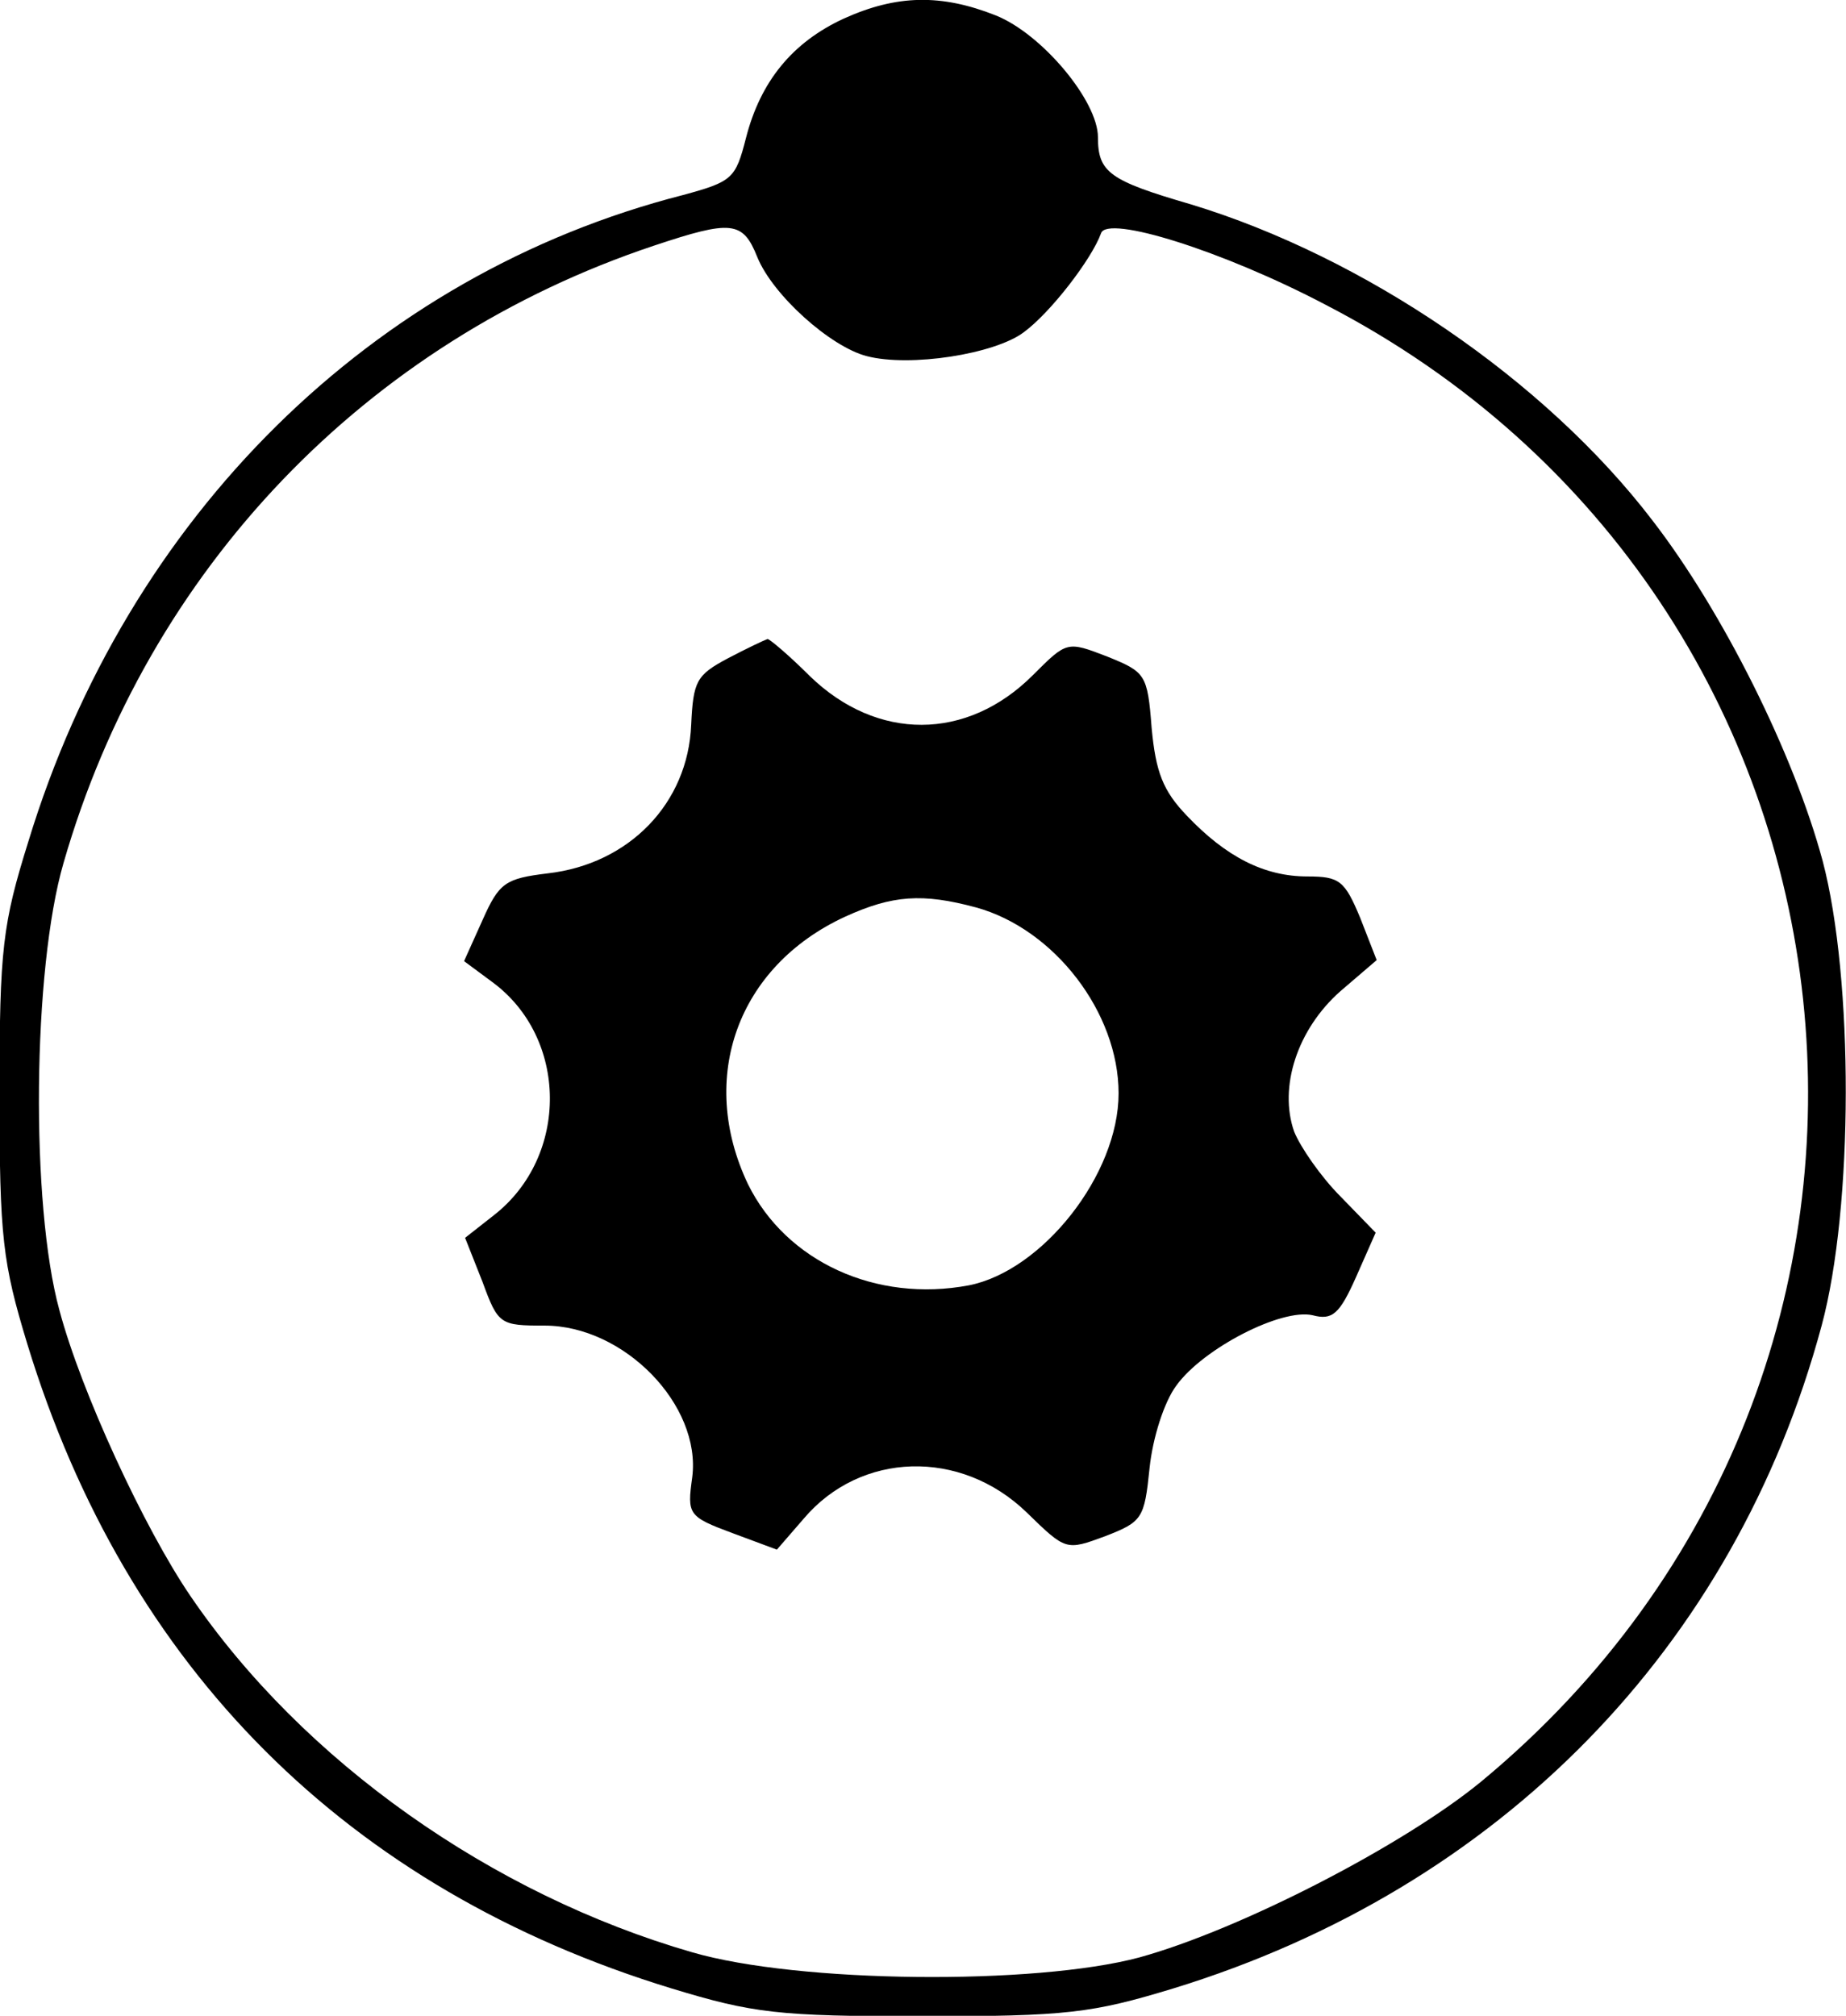
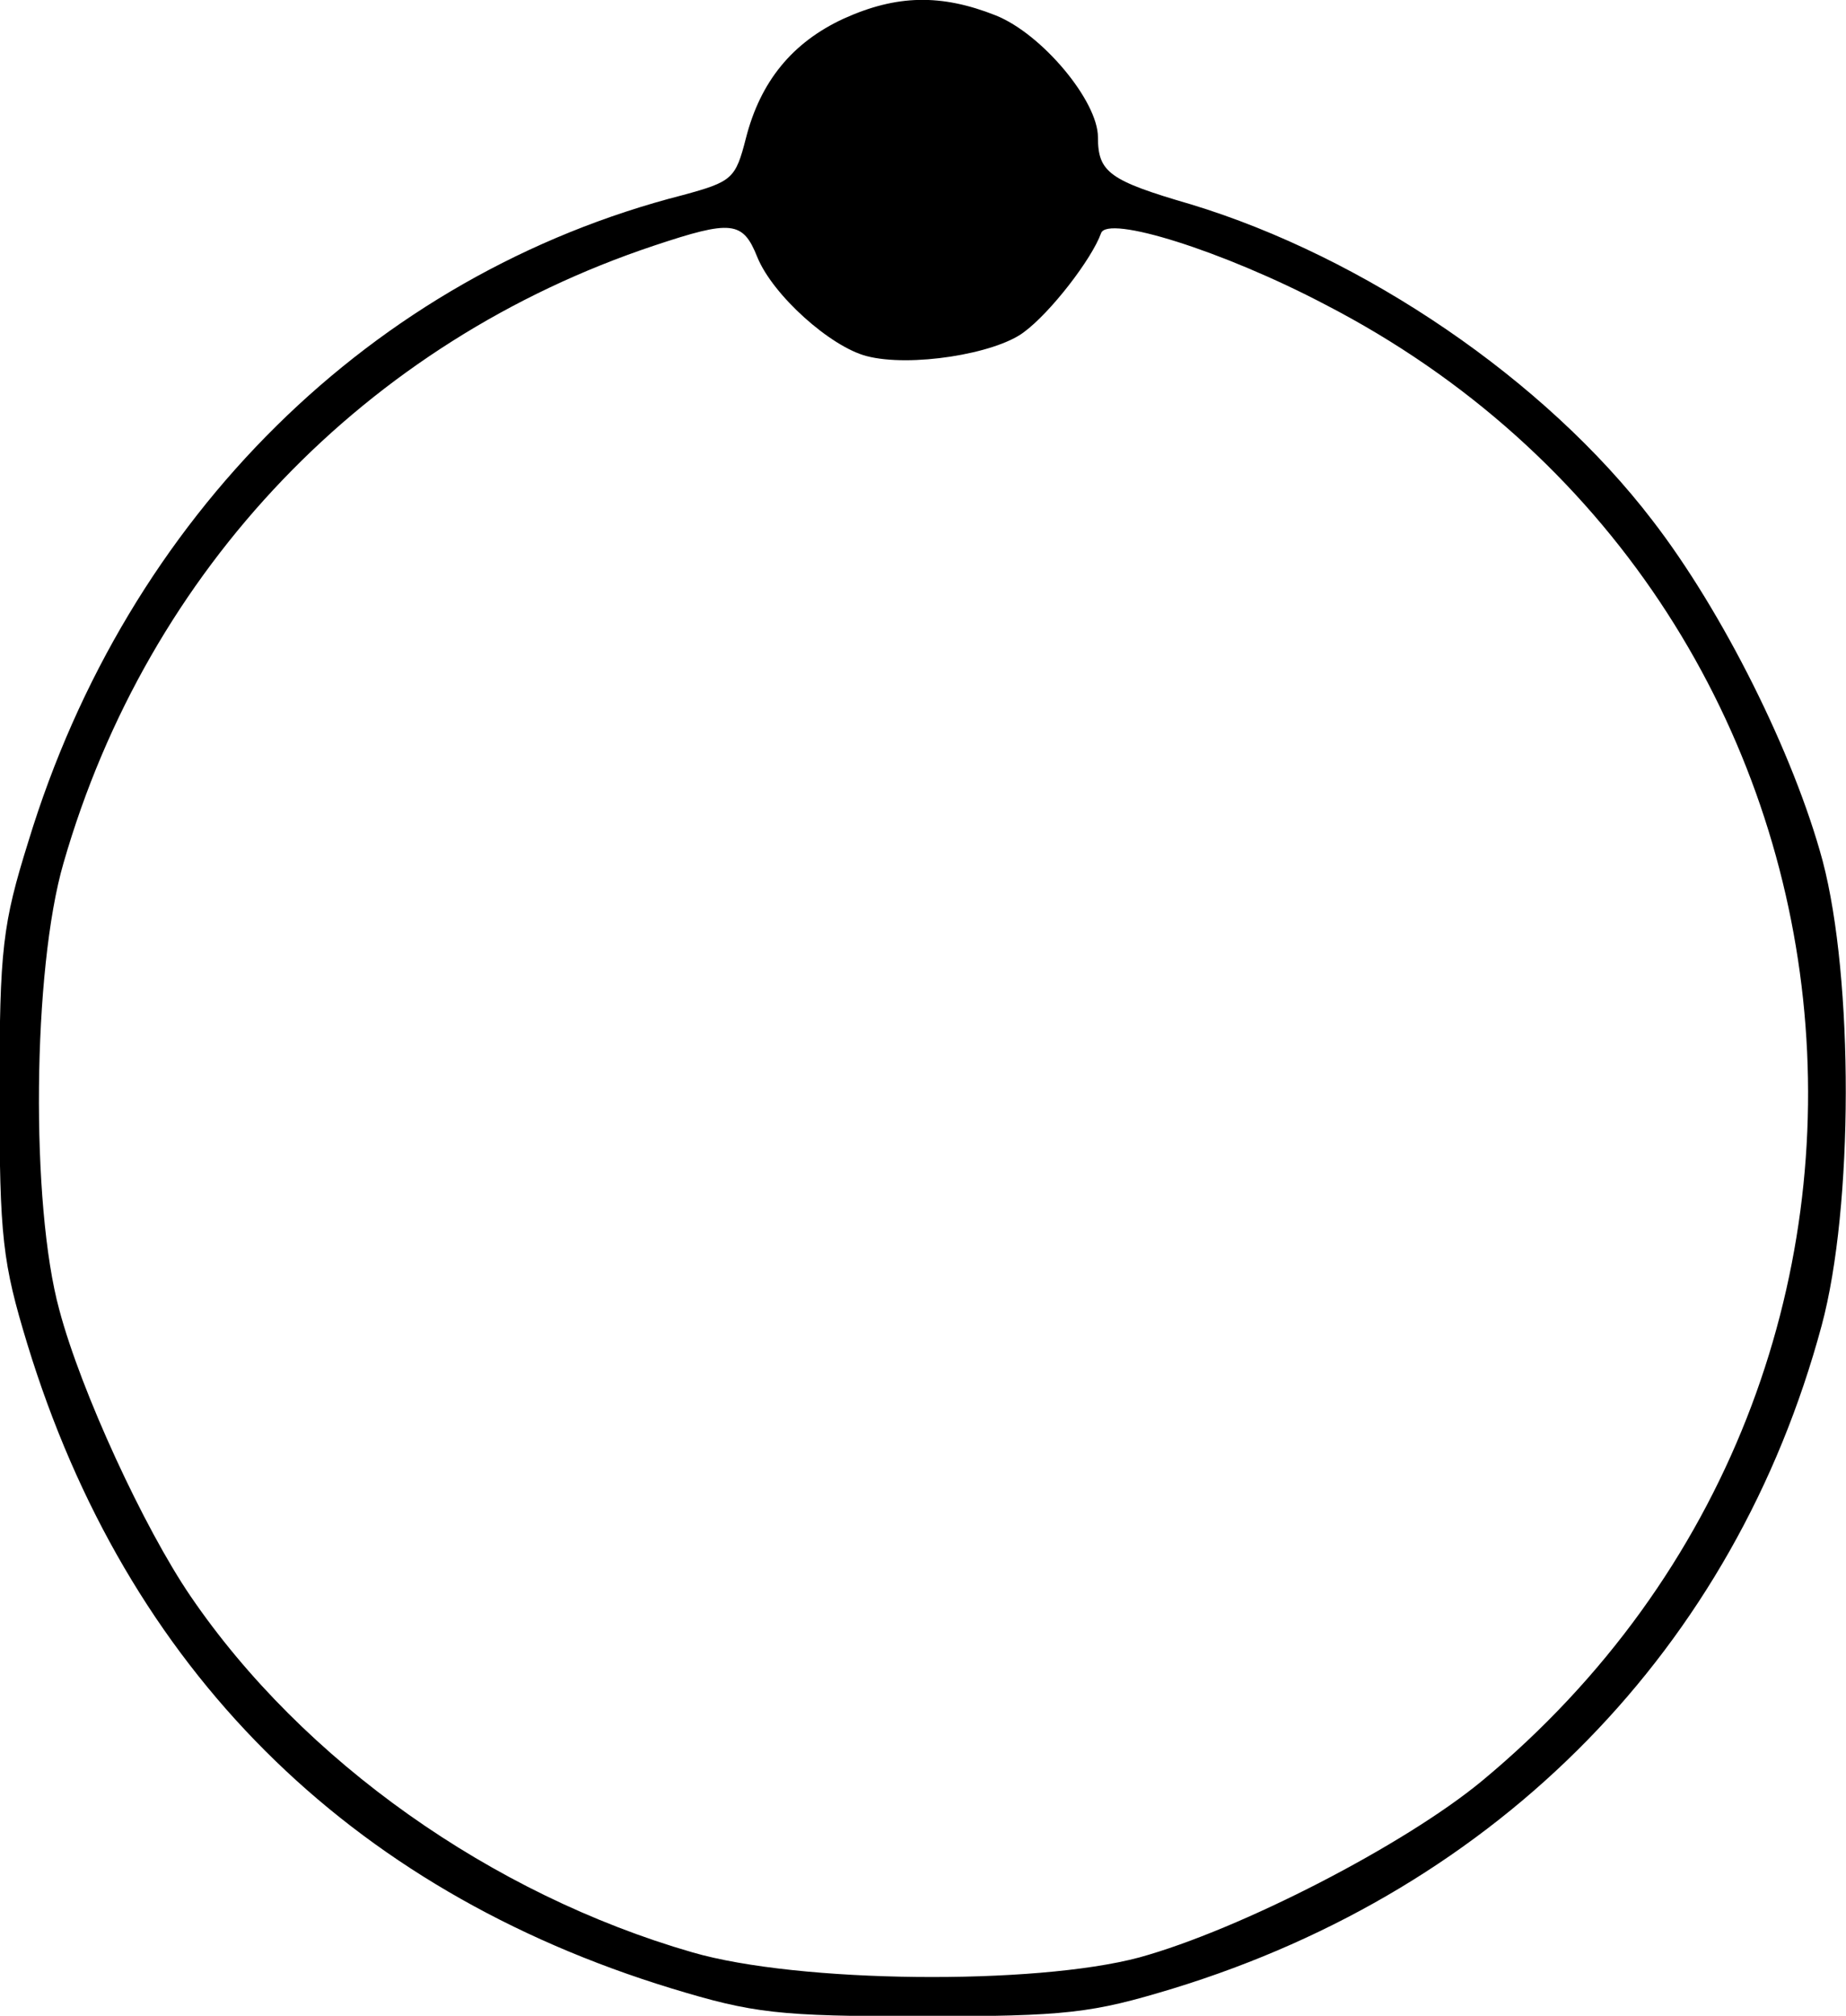
<svg xmlns="http://www.w3.org/2000/svg" width="178.811pt" height="195.242pt" viewBox="0 0 178.811 195.242" preserveAspectRatio="xMidYMid meet" id="svg10">
  <defs id="defs14" />
  <g transform="translate(-8.649,195.892) scale(0.1,-0.1)" fill="#000000" stroke="none" id="g8">
    <path d="M904 1941 c-50 -23 -81 -61 -95 -116 -10 -39 -13 -42 -61 -55 -301 -77 -538 -311 -634 -626 -25 -80 -28 -104 -28 -244 0 -140 3 -164 27 -243 96 -314 310 -528 624 -624 79 -24 103 -27 243 -27 140 0 164 3 243 27 316 97 544 330 628 642 31 115 31 336 1 450 -28 104 -97 242 -165 330 -104 136 -279 255 -447 306 -79 23 -90 31 -90 65 0 35 -54 100 -99 118 -53 21 -96 20 -147 -3z m-84 -231 c15 -37 71 -87 106 -96 42 -11 124 2 152 23 26 19 66 71 75 96 6 18 118 -17 217 -69 552 -285 632 -1032 152 -1430 -75 -62 -234 -144 -332 -171 -101 -27 -330 -25 -433 5 -194 56 -377 185 -486 345 -45 66 -106 198 -127 277 -28 102 -26 330 4 433 82 285 293 505 572 598 75 25 86 24 100 -11z" id="path4" />
-     <path d="M791 1321 c-30 -16 -33 -22 -35 -64 -3 -76 -60 -135 -139 -144 -41 -5 -47 -9 -63 -45 l-18 -40 27 -20 c74 -54 75 -169 2 -226 l-28 -22 17 -43 c15 -41 17 -42 60 -42 77 0 152 -77 143 -147 -5 -36 -4 -38 39 -54 l43 -16 26 30 c55 65 152 68 216 6 38 -37 38 -37 76 -23 36 14 38 17 43 66 3 29 14 64 26 80 26 36 102 75 132 68 19 -5 26 1 42 37 l19 43 -34 35 c-19 19 -39 48 -45 63 -15 43 3 99 45 136 l35 30 -16 41 c-15 36 -20 40 -51 40 -42 0 -79 19 -117 59 -23 24 -30 42 -34 85 -4 52 -6 54 -43 69 -39 15 -39 15 -72 -18 -64 -64 -151 -64 -216 -1 -20 20 -39 36 -41 36 -3 -1 -20 -9 -39 -19z m241 -241 c76 -21 138 -102 138 -180 0 -79 -74 -172 -145 -186 -90 -17 -177 23 -214 98 -49 103 -10 211 94 259 46 21 75 23 127 9z" id="path6" />
  </g>
</svg>